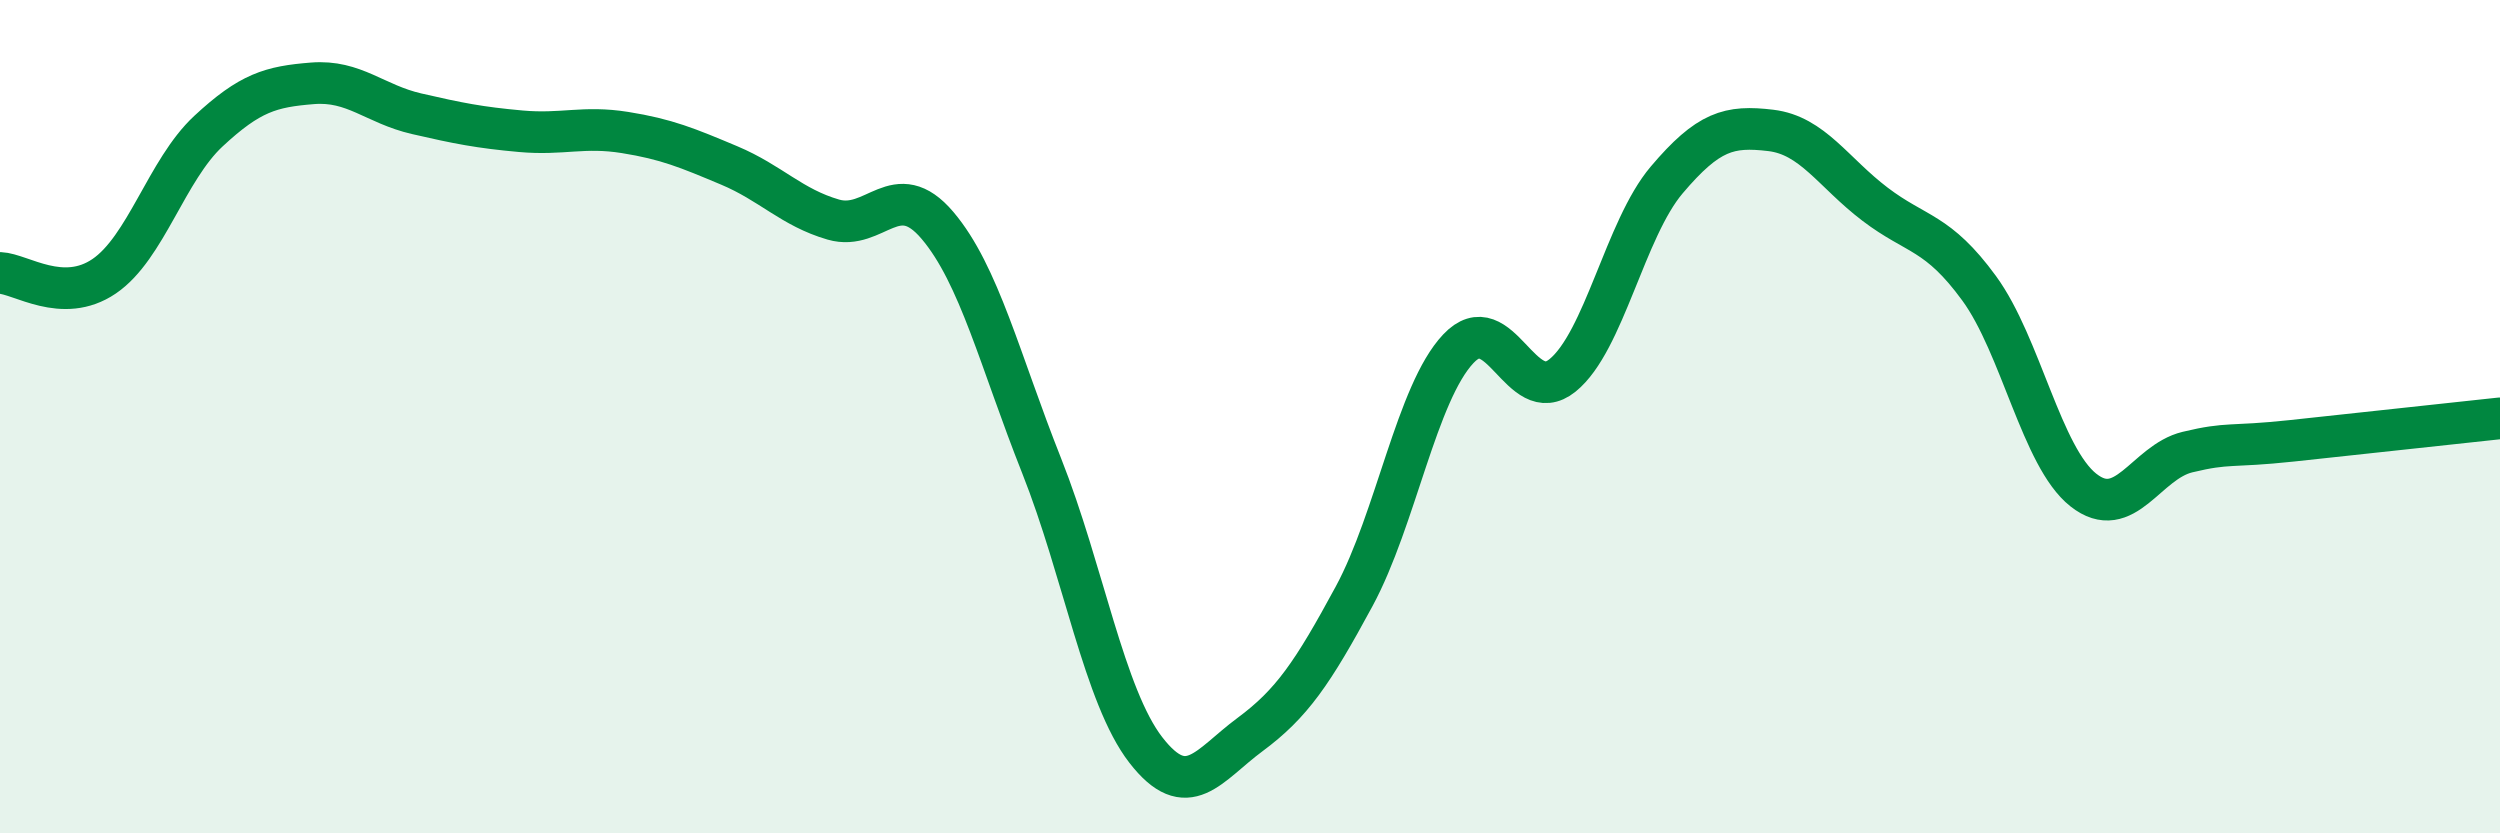
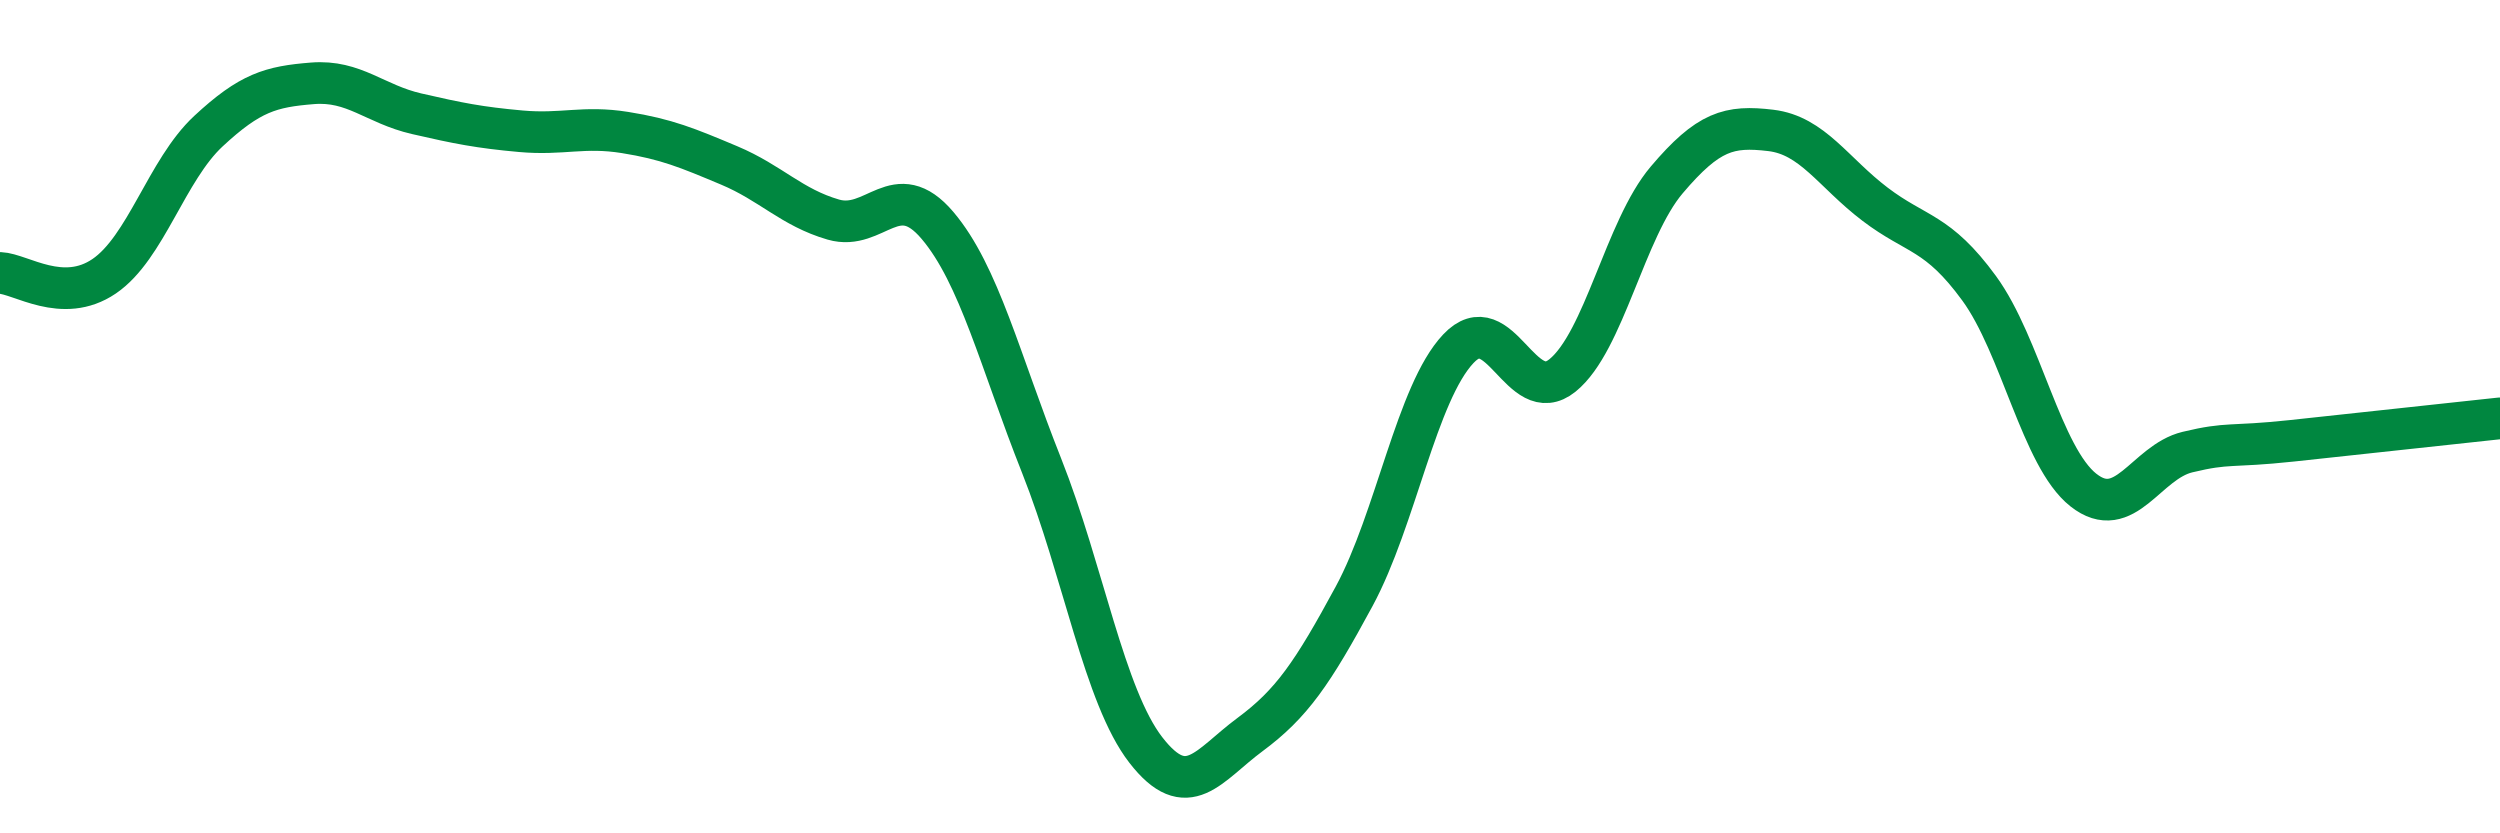
<svg xmlns="http://www.w3.org/2000/svg" width="60" height="20" viewBox="0 0 60 20">
-   <path d="M 0,6.55 C 0.5,6.57 1.5,7.31 2.5,6.63 C 3.5,5.95 4,4.08 5,3.15 C 6,2.22 6.5,2.08 7.5,2 C 8.5,1.92 9,2.5 10,2.73 C 11,2.96 11.5,3.06 12.5,3.15 C 13.5,3.24 14,3.02 15,3.18 C 16,3.34 16.5,3.55 17.5,3.97 C 18.5,4.39 19,4.98 20,5.27 C 21,5.56 21.5,4.23 22.5,5.41 C 23.5,6.59 24,8.66 25,11.18 C 26,13.7 26.5,16.71 27.5,18 C 28.5,19.29 29,18.37 30,17.63 C 31,16.89 31.5,16.16 32.5,14.31 C 33.5,12.46 34,9.43 35,8.37 C 36,7.31 36.5,9.82 37.5,9.01 C 38.5,8.2 39,5.5 40,4.32 C 41,3.14 41.5,3.01 42.5,3.13 C 43.5,3.25 44,4.14 45,4.9 C 46,5.66 46.5,5.55 47.5,6.92 C 48.5,8.29 49,10.97 50,11.76 C 51,12.55 51.5,11.09 52.5,10.85 C 53.5,10.61 53.5,10.74 55,10.58 C 56.5,10.42 59,10.15 60,10.04L60 20L0 20Z" fill="#008740" opacity="0.1" stroke-linecap="round" stroke-linejoin="round" />
  <path d="M 0,6.55 C 0.5,6.57 1.5,7.31 2.5,6.63 C 3.5,5.95 4,4.08 5,3.15 C 6,2.22 6.5,2.08 7.5,2 C 8.5,1.92 9,2.5 10,2.73 C 11,2.96 11.5,3.06 12.5,3.15 C 13.5,3.24 14,3.02 15,3.18 C 16,3.34 16.5,3.55 17.5,3.97 C 18.5,4.39 19,4.98 20,5.27 C 21,5.56 21.5,4.23 22.5,5.41 C 23.5,6.59 24,8.66 25,11.18 C 26,13.7 26.5,16.71 27.5,18 C 28.5,19.29 29,18.37 30,17.63 C 31,16.89 31.5,16.16 32.5,14.31 C 33.5,12.46 34,9.43 35,8.37 C 36,7.31 36.5,9.82 37.5,9.01 C 38.5,8.2 39,5.5 40,4.32 C 41,3.14 41.5,3.01 42.5,3.13 C 43.5,3.25 44,4.14 45,4.9 C 46,5.66 46.5,5.55 47.5,6.92 C 48.5,8.29 49,10.97 50,11.76 C 51,12.55 51.5,11.09 52.5,10.85 C 53.5,10.61 53.5,10.74 55,10.58 C 56.5,10.42 59,10.15 60,10.04" stroke="#008740" stroke-width="1" fill="none" stroke-linecap="round" stroke-linejoin="round" />
</svg>